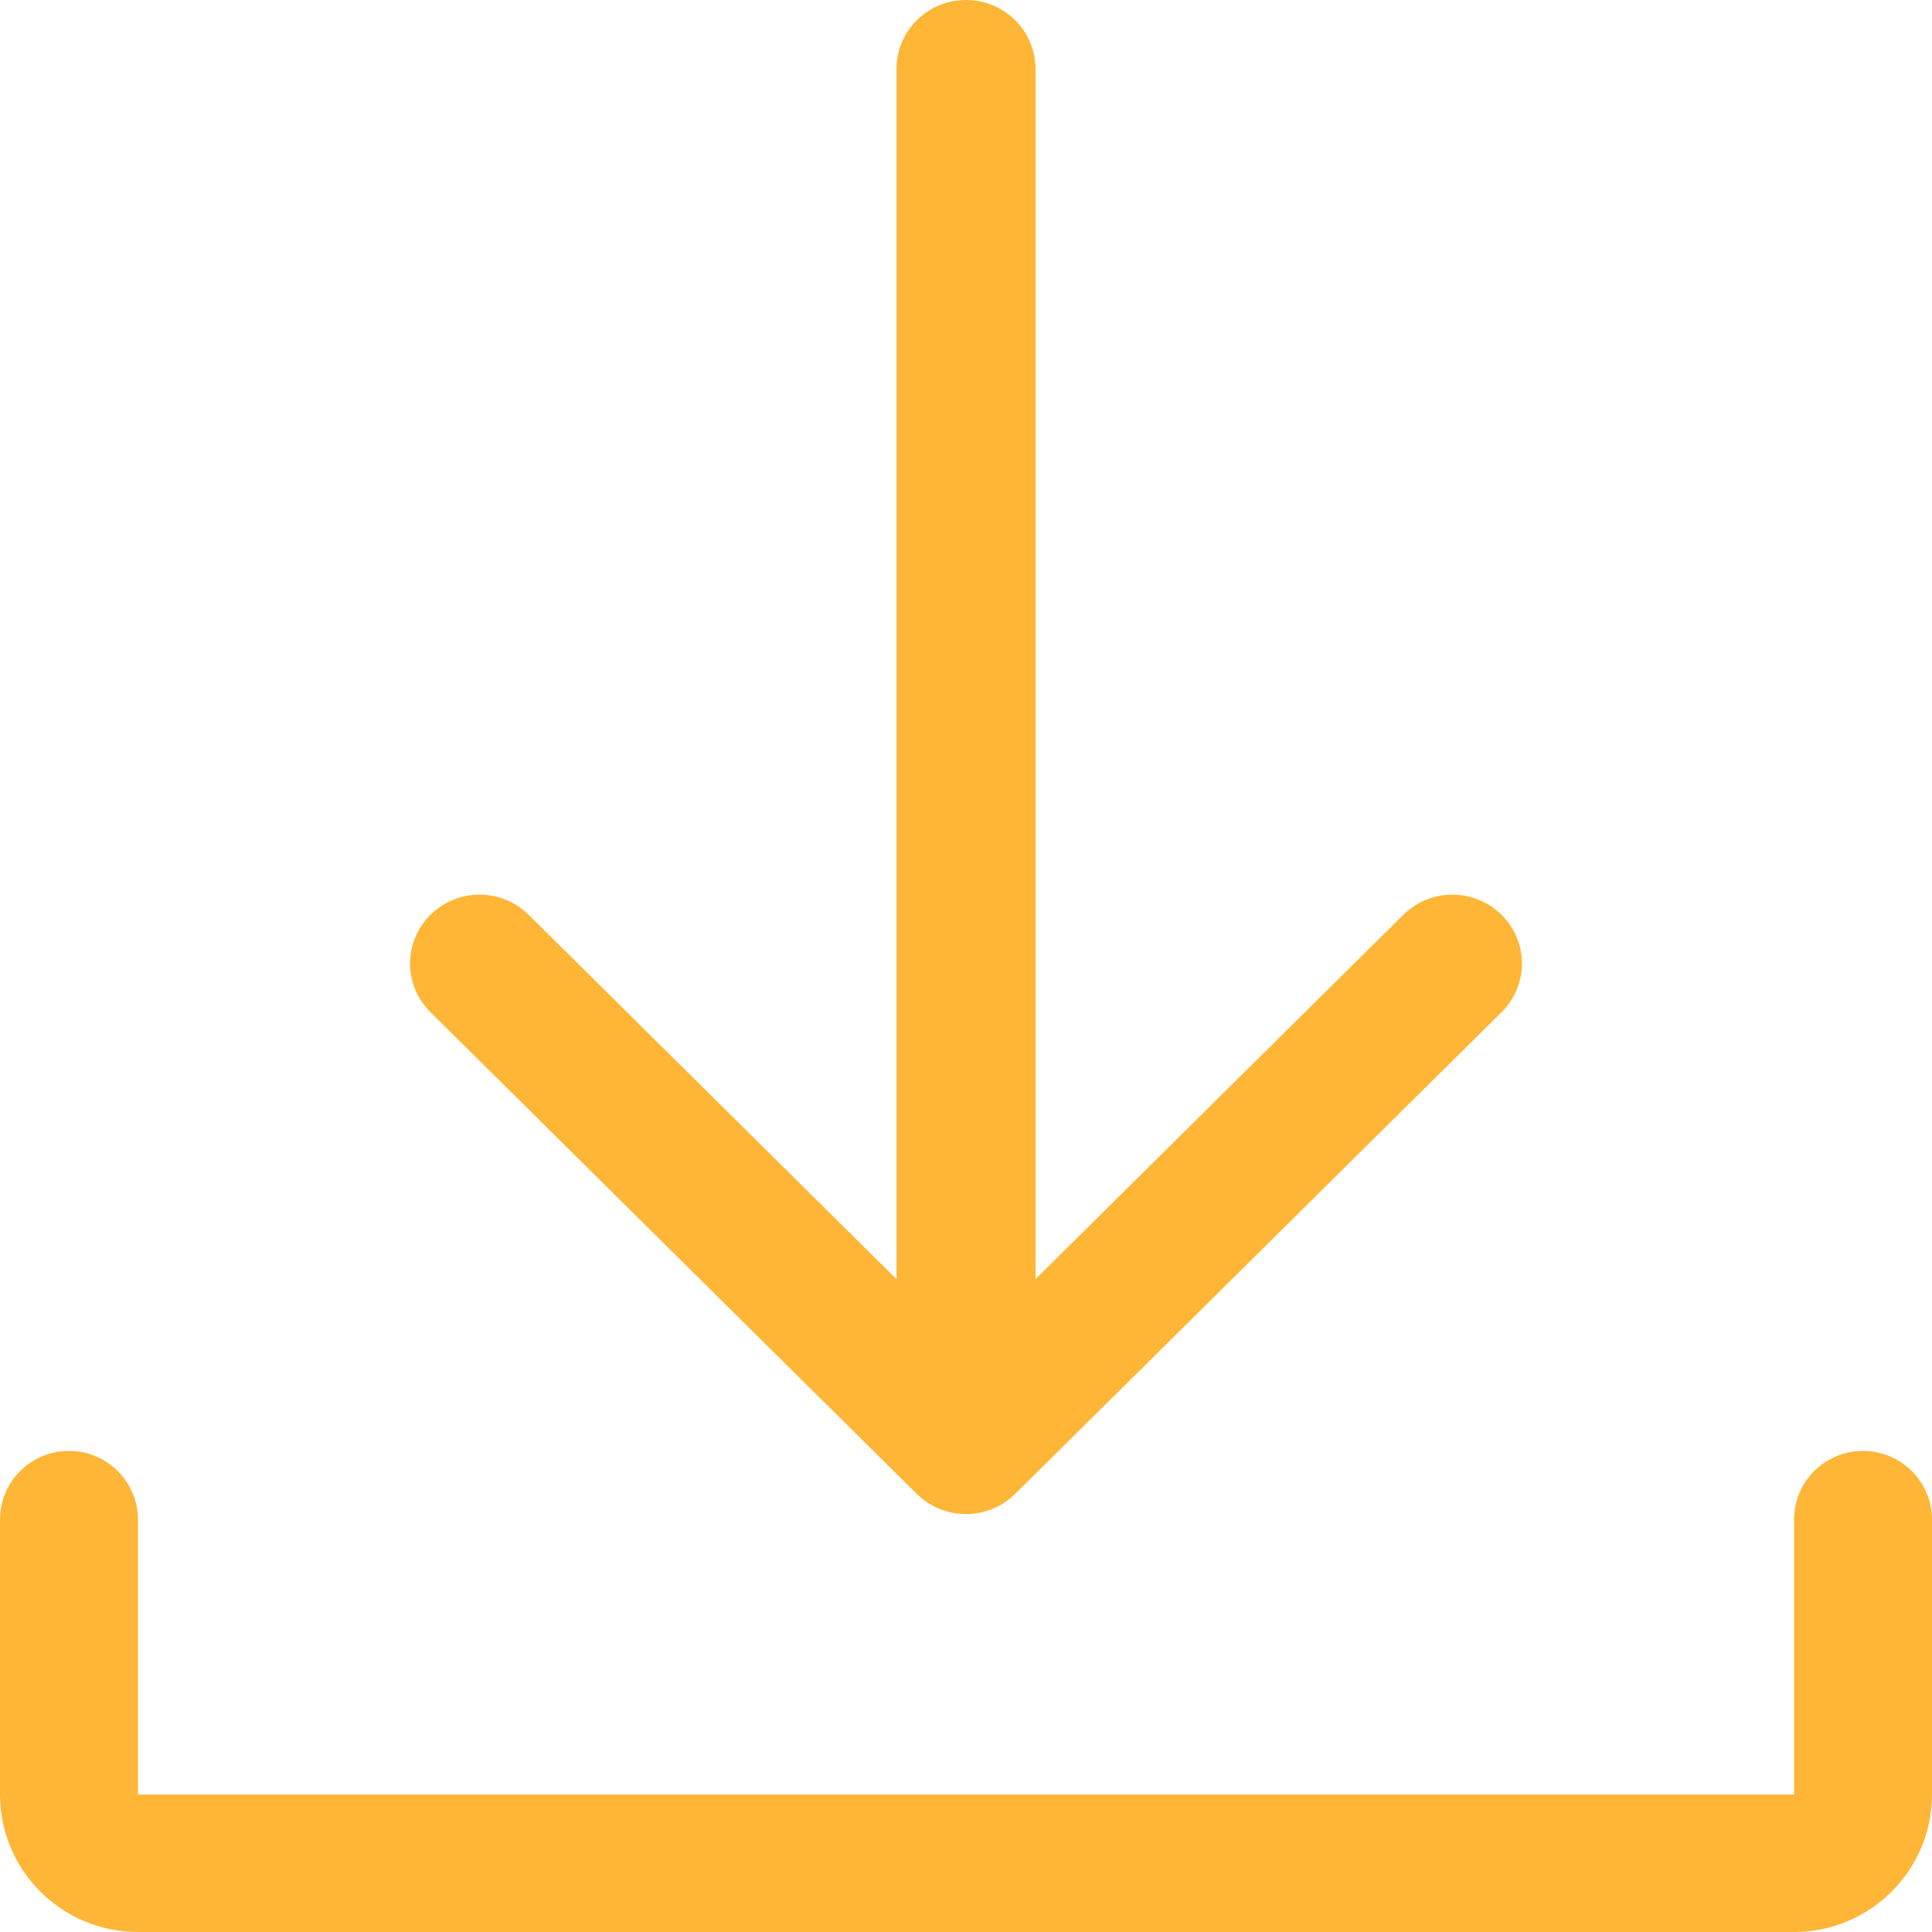
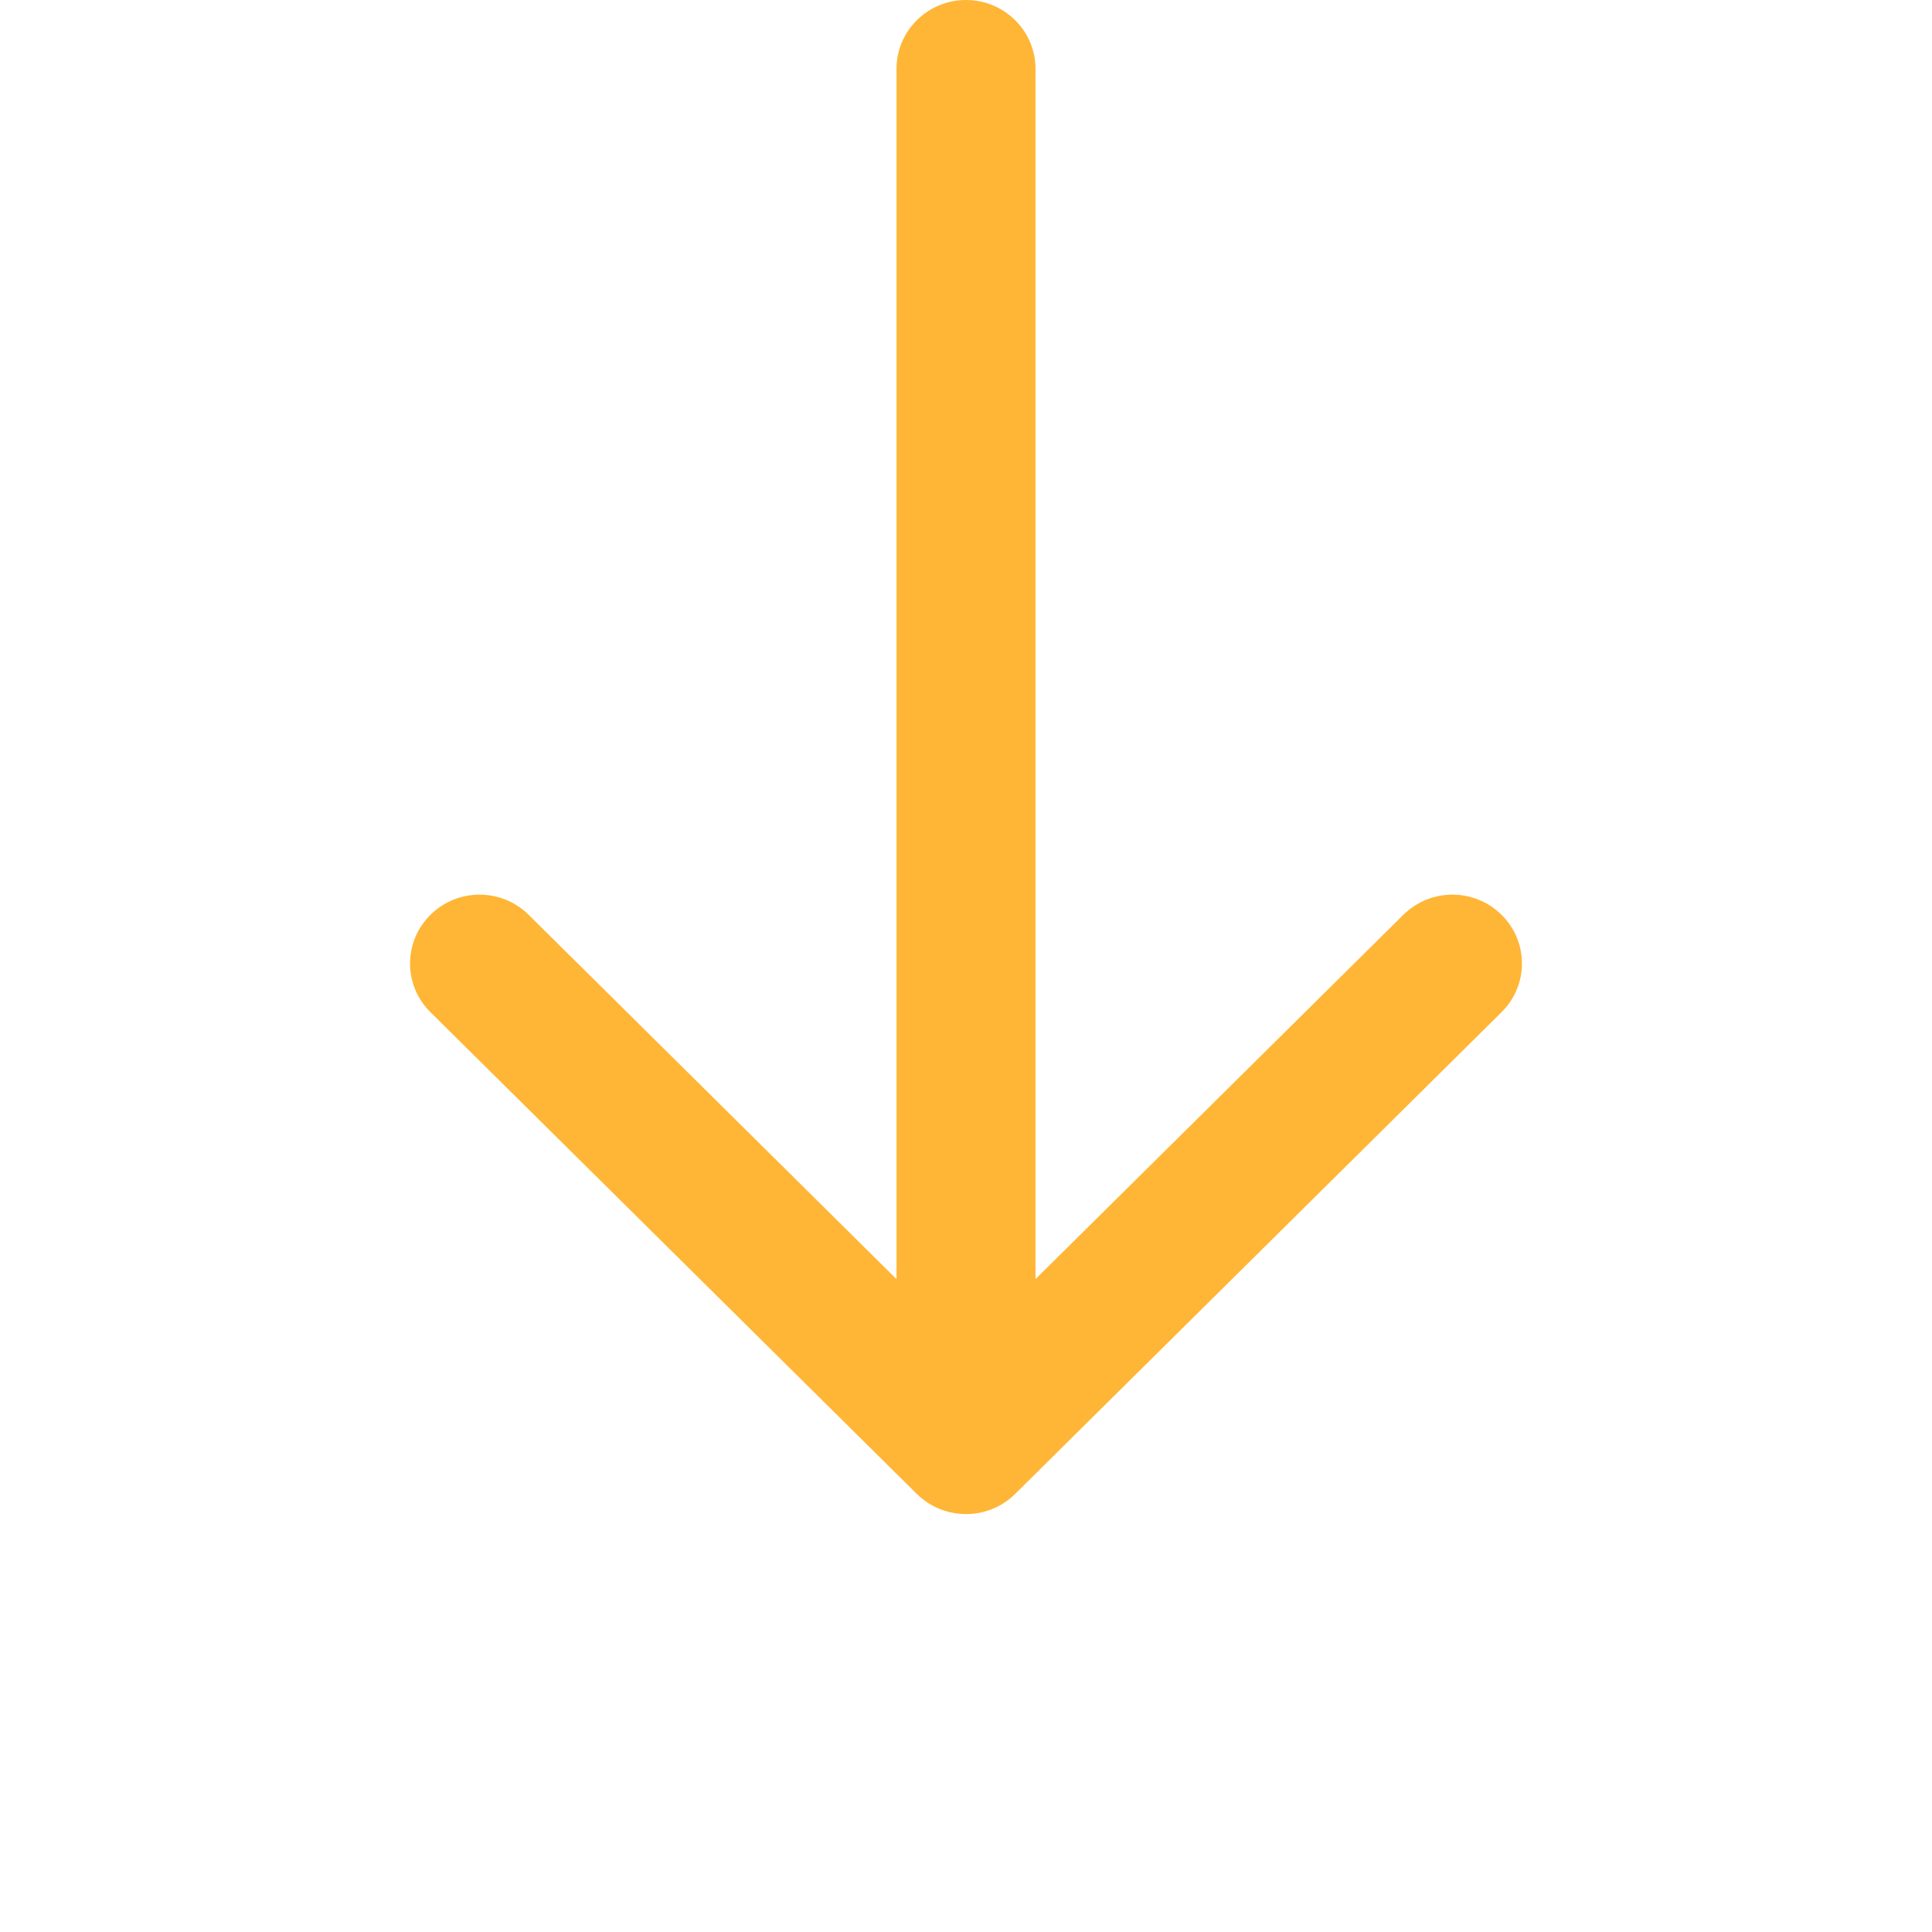
<svg xmlns="http://www.w3.org/2000/svg" width="29" height="29" viewBox="0 0 29 29" fill="none">
-   <path d="M29 22.811V26.937C29 28.075 28.071 29 26.929 29H2.071C0.929 29 0 28.075 0 26.937V22.811C0 22.241 0.464 21.779 1.036 21.779C1.607 21.779 2.071 22.241 2.071 22.811V26.937H26.929V22.811C26.929 22.241 27.393 21.779 27.964 21.779C28.536 21.779 29 22.241 29 22.811Z" fill="#FFB636" />
  <path d="M6.461 15.193C6.053 14.789 6.053 14.136 6.461 13.732C6.869 13.328 7.528 13.328 7.936 13.732L13.457 19.2V1.033C13.457 0.463 13.924 0 14.5 0C15.076 0 15.543 0.463 15.543 1.033V19.2L21.064 13.732C21.472 13.328 22.131 13.328 22.539 13.732C22.947 14.136 22.947 14.789 22.539 15.193L15.238 22.424C14.824 22.834 14.162 22.821 13.761 22.424L6.461 15.193Z" fill="#FFB636" />
</svg>